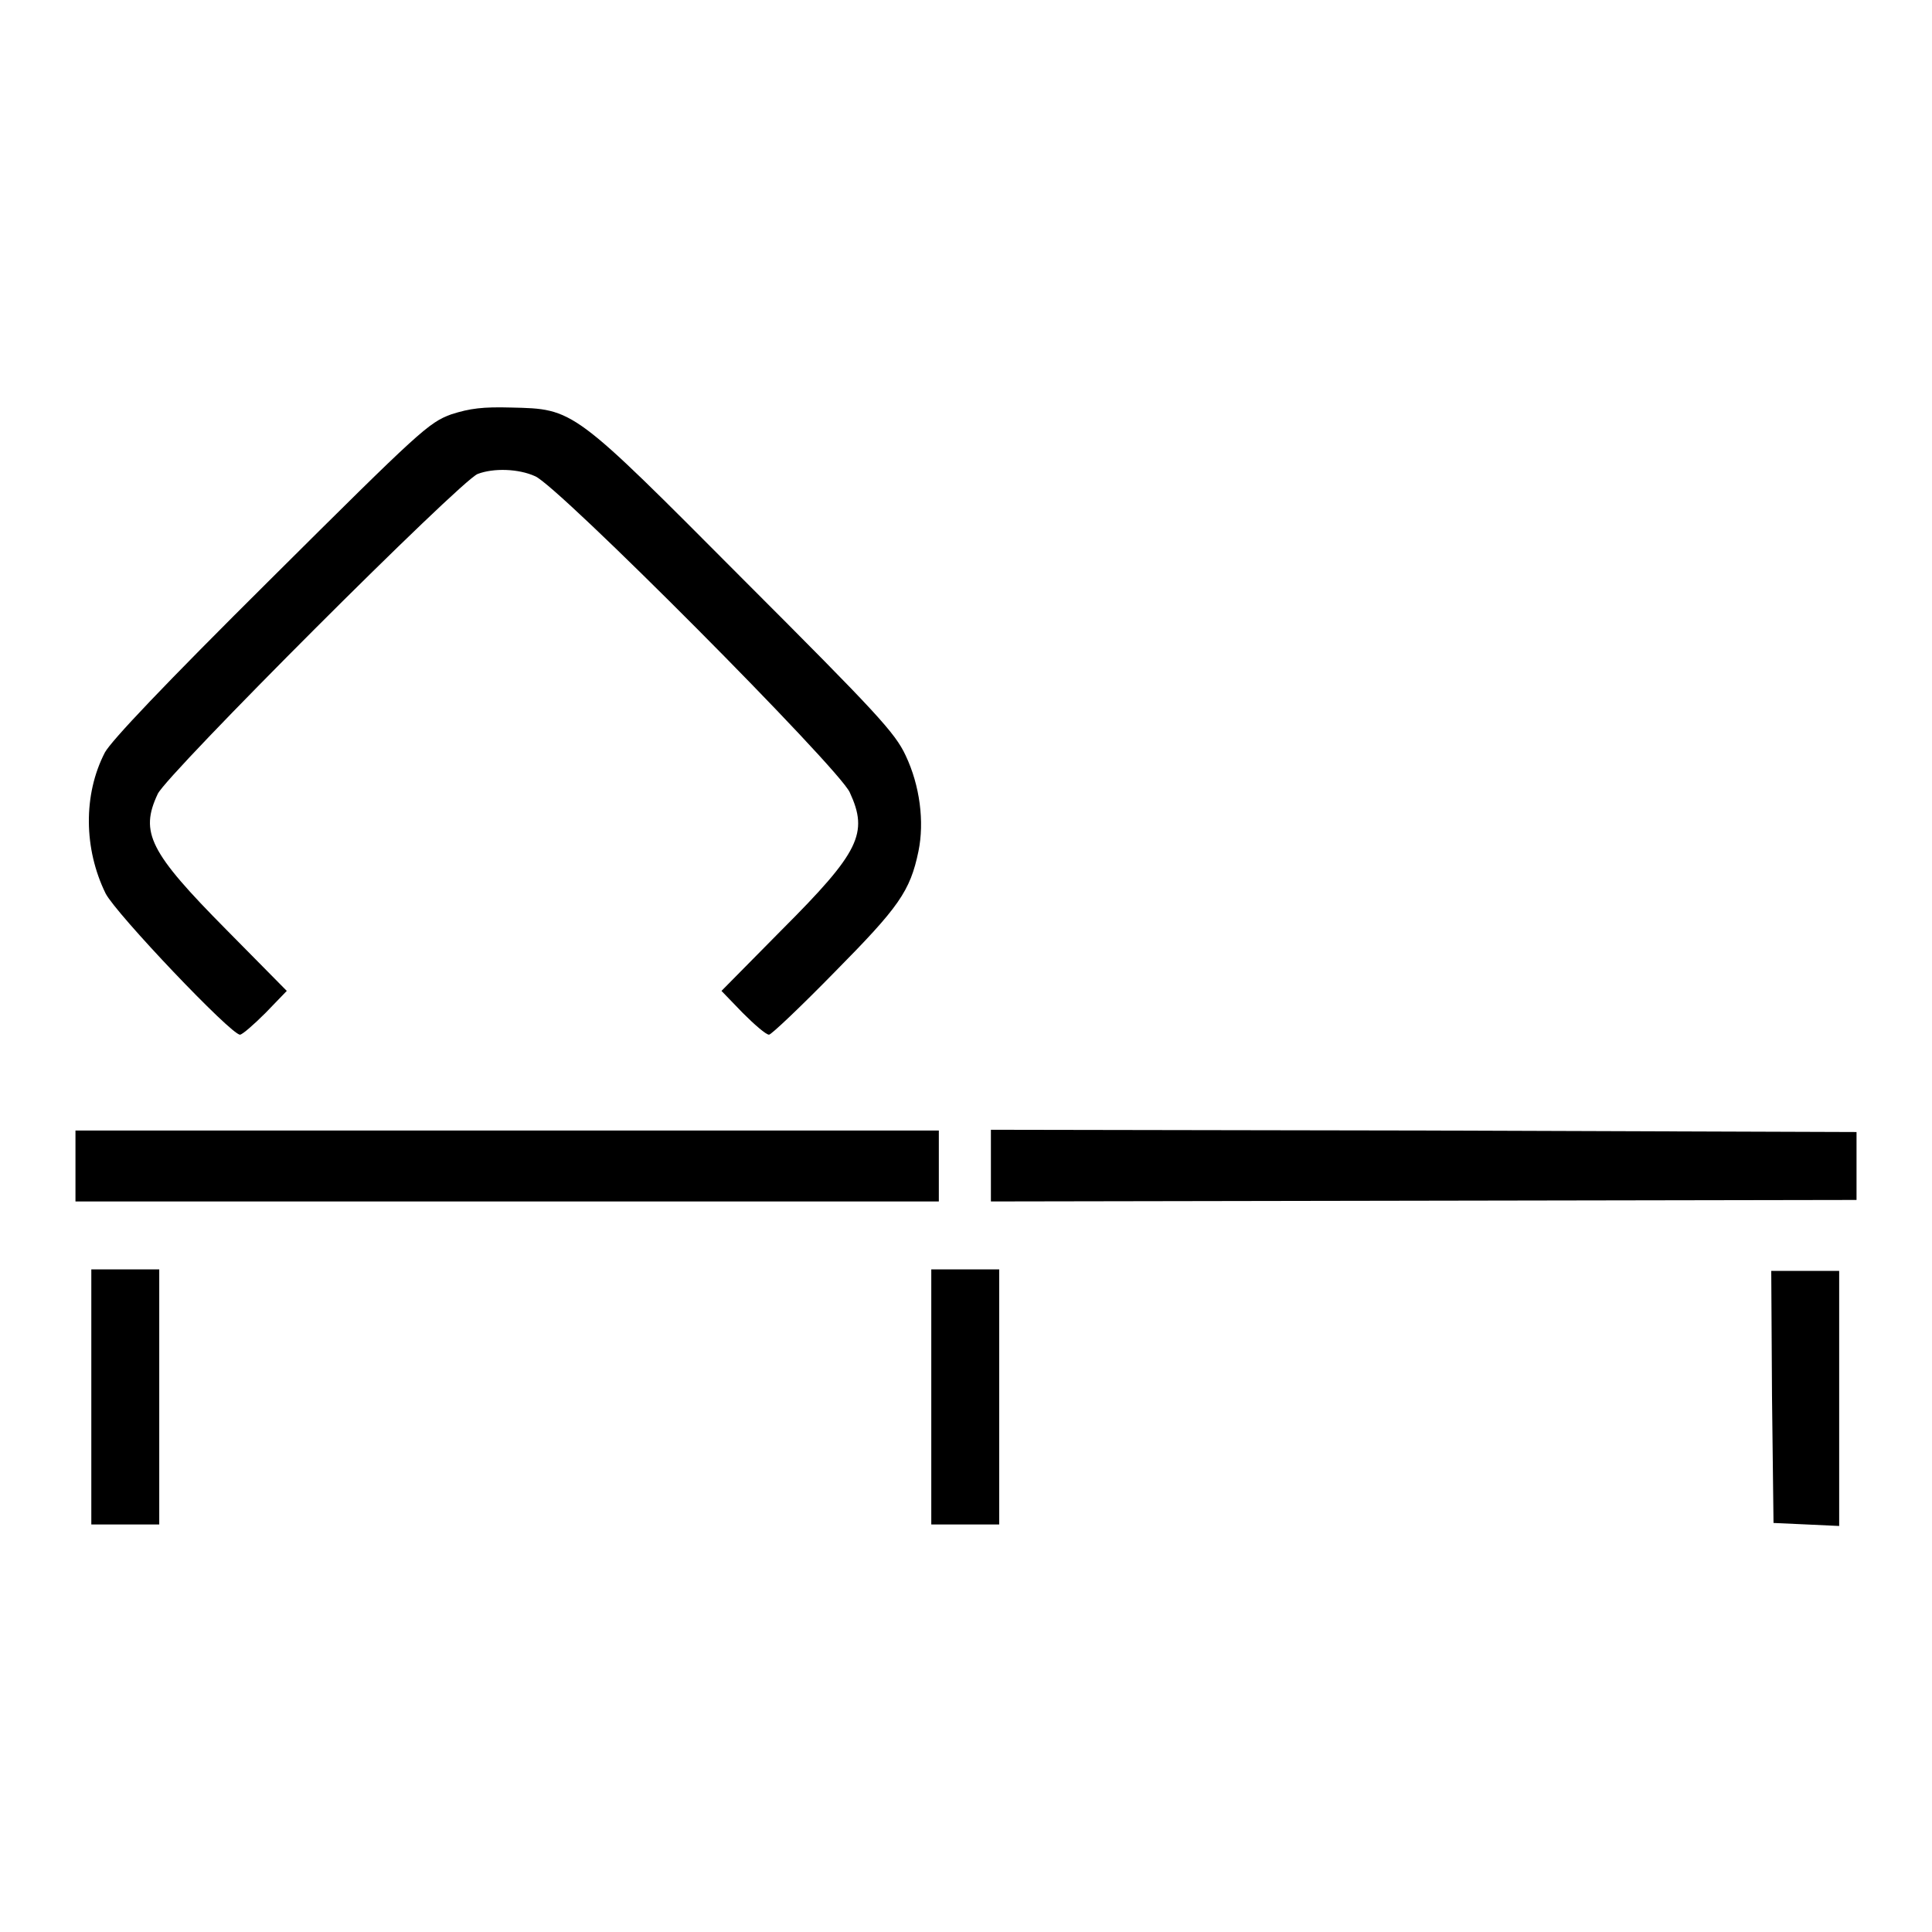
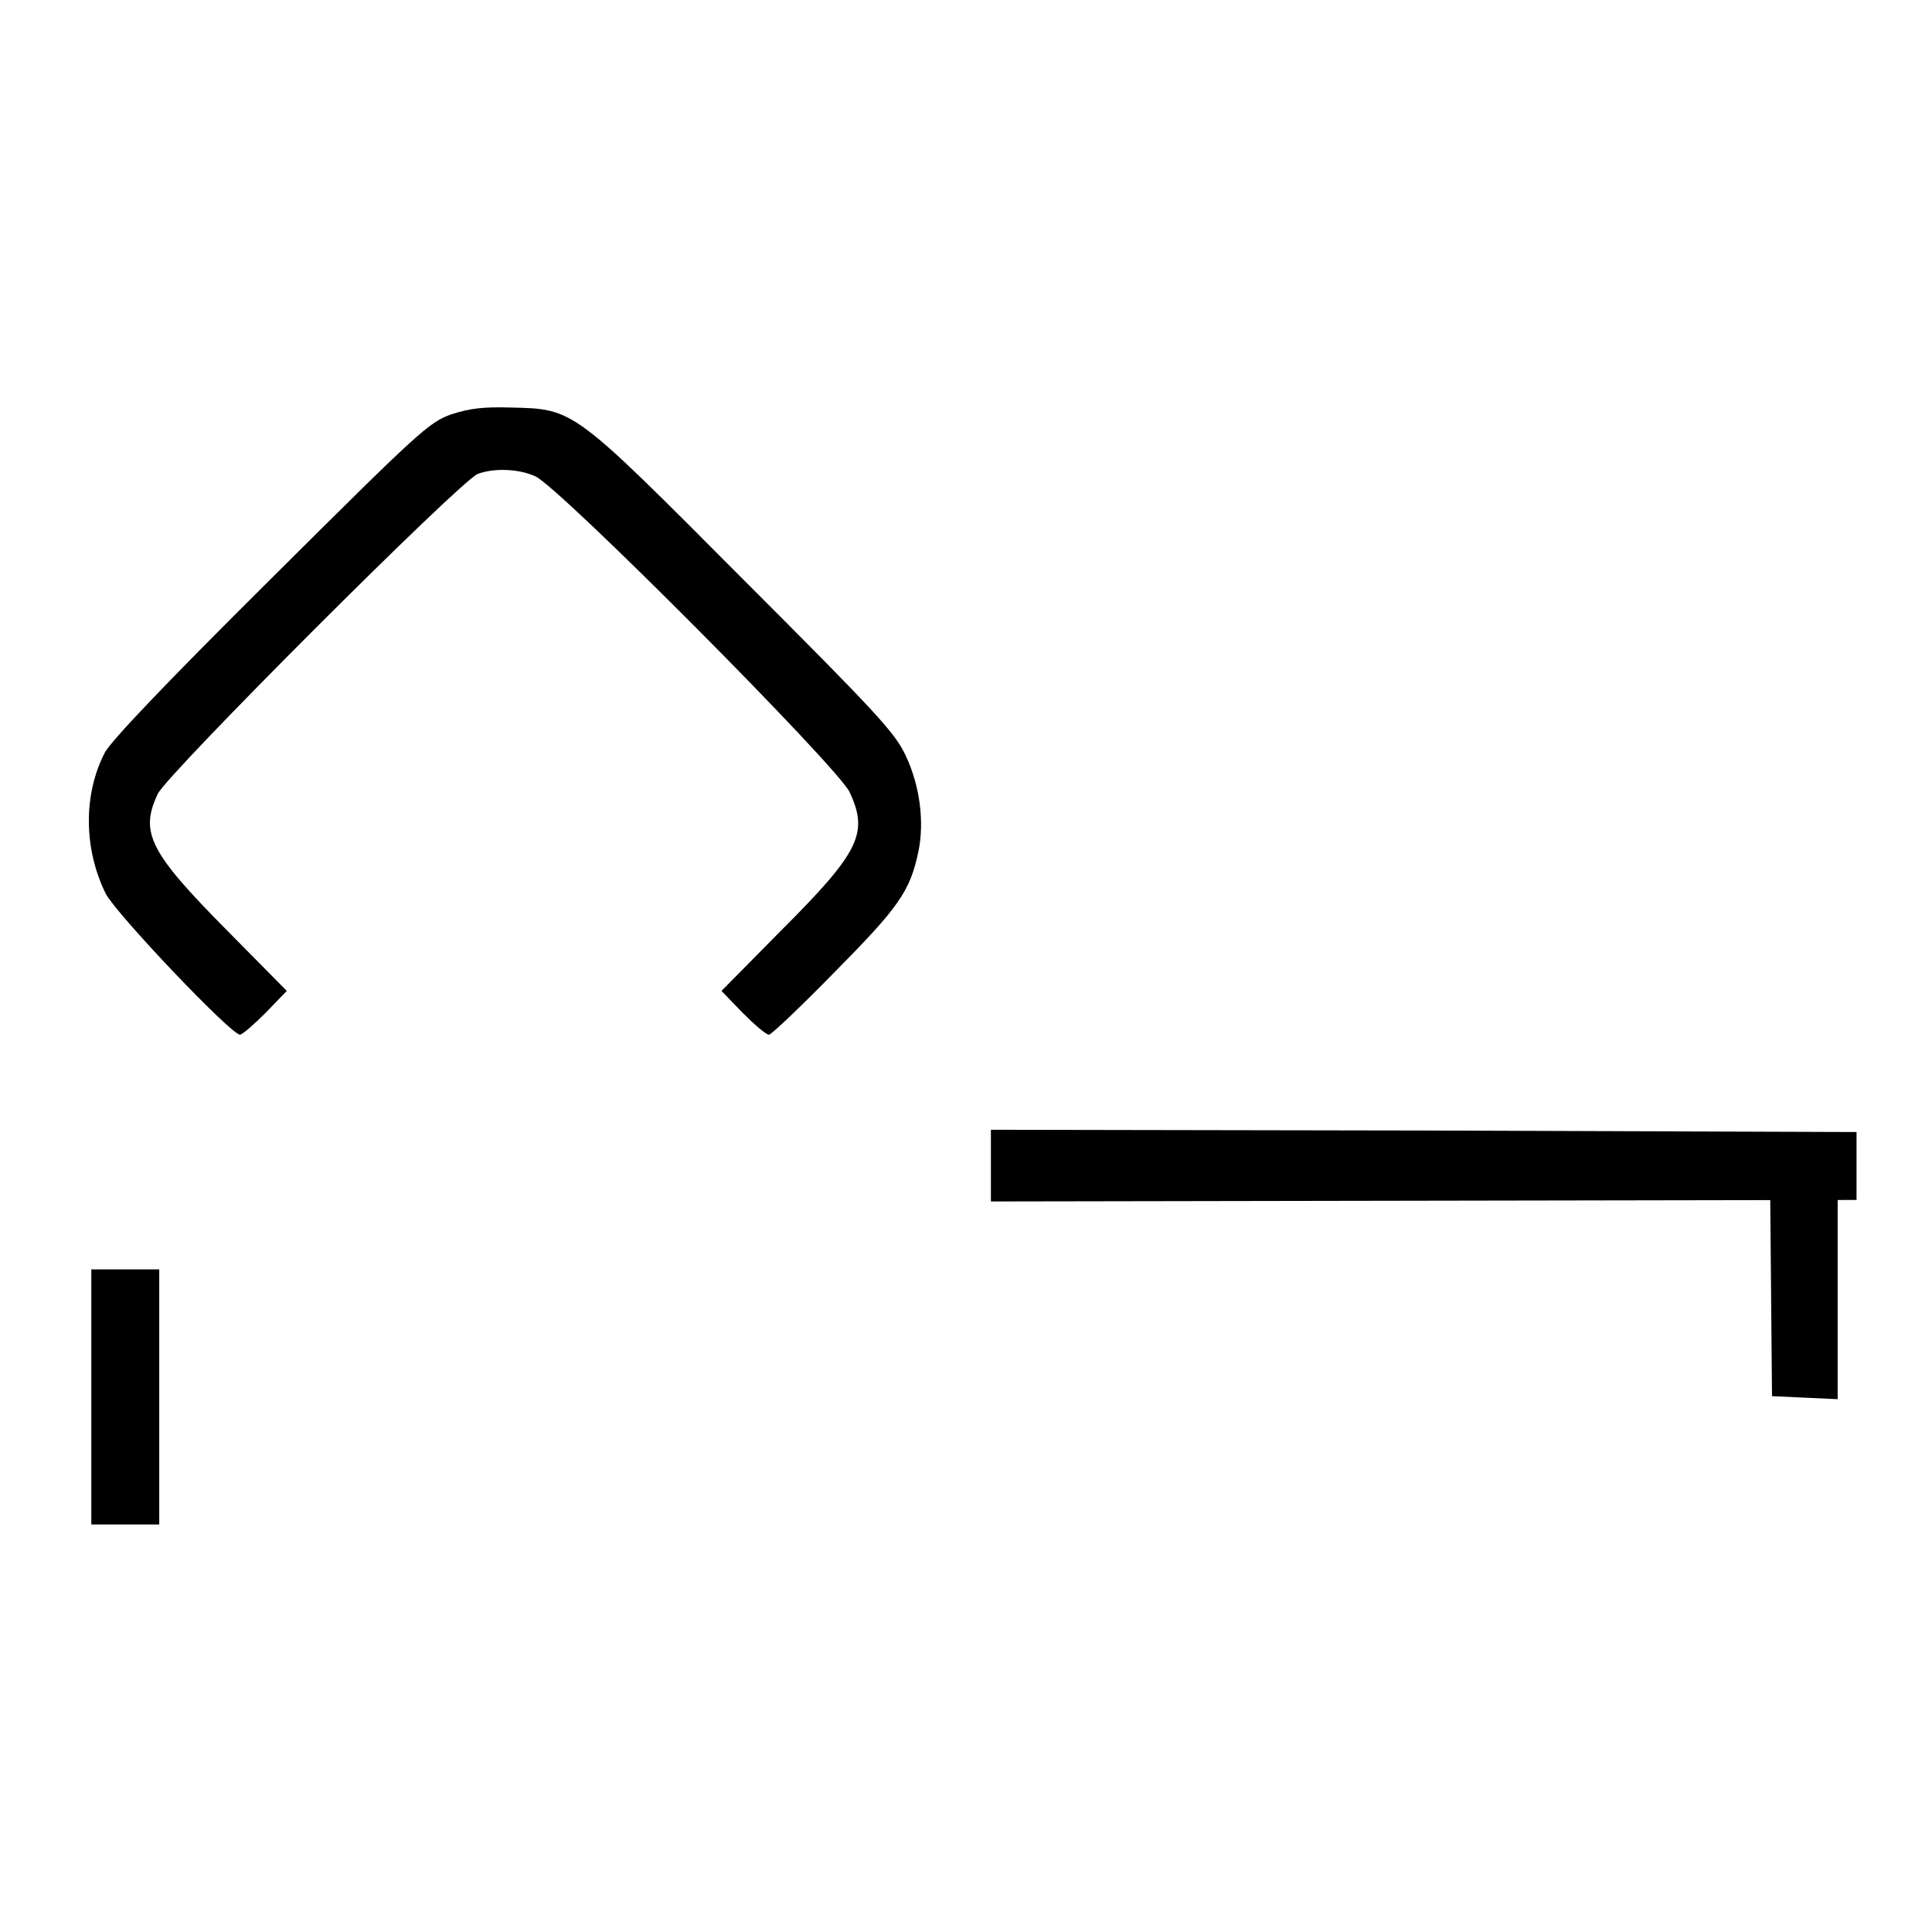
<svg xmlns="http://www.w3.org/2000/svg" version="1.1" x="0px" y="0px" viewBox="0 0 256 256" enable-background="new 0 0 256 256" xml:space="preserve">
  <g>
    <g>
      <g>
        <path fill="#000000" d="M59.8,54.9c-3,1.1-4.1,2.1-23.9,21.8c-14.3,14.2-21.1,21.4-22,23c-2.9,5.6-2.8,12.8,0.1,18.7c1.4,2.7,16.6,18.7,17.8,18.7c0.3,0,1.8-1.3,3.4-2.9l2.8-2.9l-8-8.1c-10.2-10.3-11.5-12.9-9.1-18c1.2-2.6,40.2-41.6,42.4-42.4c2.1-0.8,5.4-0.7,7.6,0.3c3,1.2,40.3,38.7,41.7,41.9c2.5,5.4,1.3,7.9-9,18.2l-8,8.1l2.8,2.9c1.6,1.6,3.1,2.9,3.5,2.9c0.3,0,4.2-3.7,8.7-8.3c8.5-8.6,10-10.7,11.1-16c0.8-3.9,0.2-8.7-1.7-12.7c-1.4-3-3.8-5.6-21.5-23.3C75.8,54,76.1,54.2,67.7,54C64,53.9,62.3,54.1,59.8,54.9z" />
-         <path fill="#000000" d="M10,154.5v4.7h57.2h57.2v-4.7v-4.7H67.2H10V154.5z" />
        <path fill="#000000" d="M131.3,154.5v4.7l57.4-0.1L246,159v-4.5v-4.5l-57.3-0.2l-57.4-0.1V154.5z" />
        <path fill="#000000" d="M12.1,185.1V202h4.5h4.5v-16.9v-16.9h-4.5h-4.5V185.1z" />
-         <path fill="#000000" d="M123.4,185.1V202h4.5h4.5v-16.9v-16.9h-4.5h-4.5V185.1z" />
-         <path fill="#000000" d="M234.8,185l0.2,16.8l4.4,0.2l4.3,0.2v-16.9v-16.9h-4.5h-4.5L234.8,185z" />
+         <path fill="#000000" d="M234.8,185l4.4,0.2l4.3,0.2v-16.9v-16.9h-4.5h-4.5L234.8,185z" />
      </g>
    </g>
  </g>
</svg>